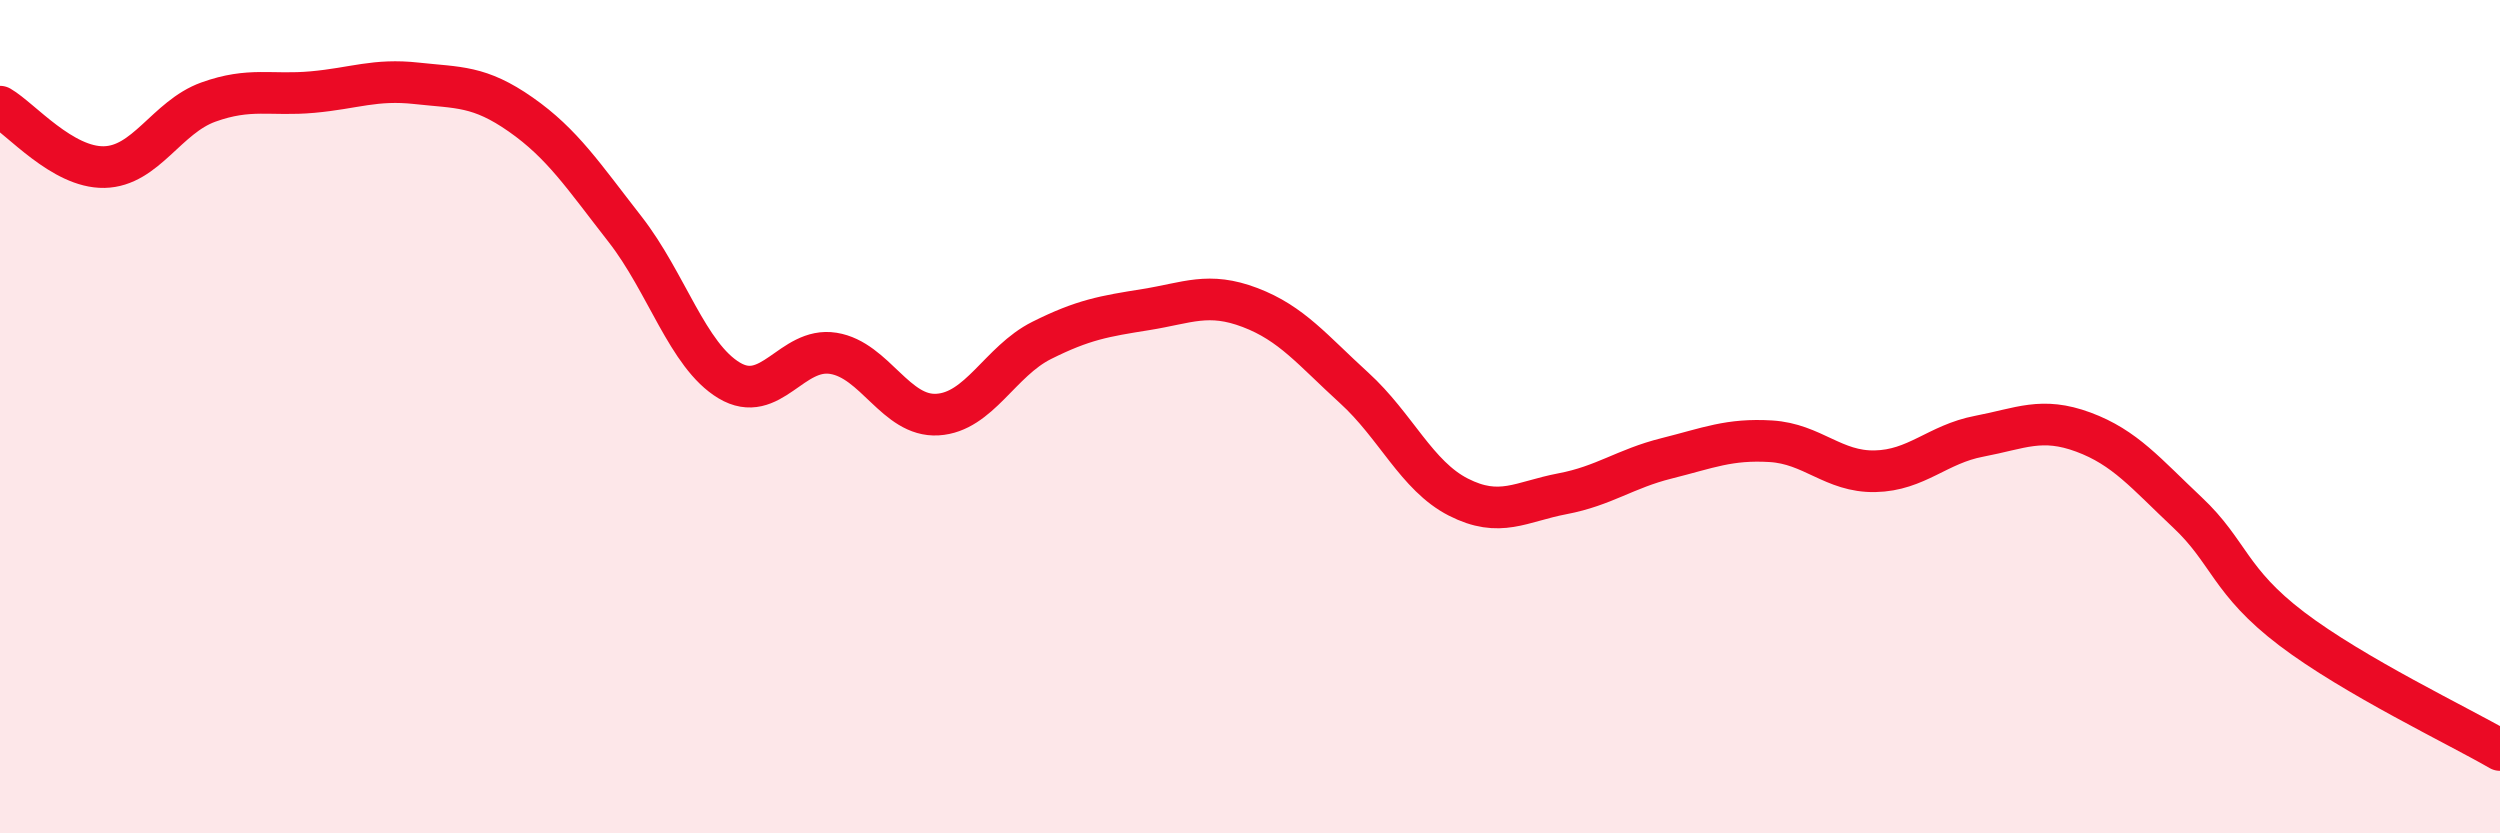
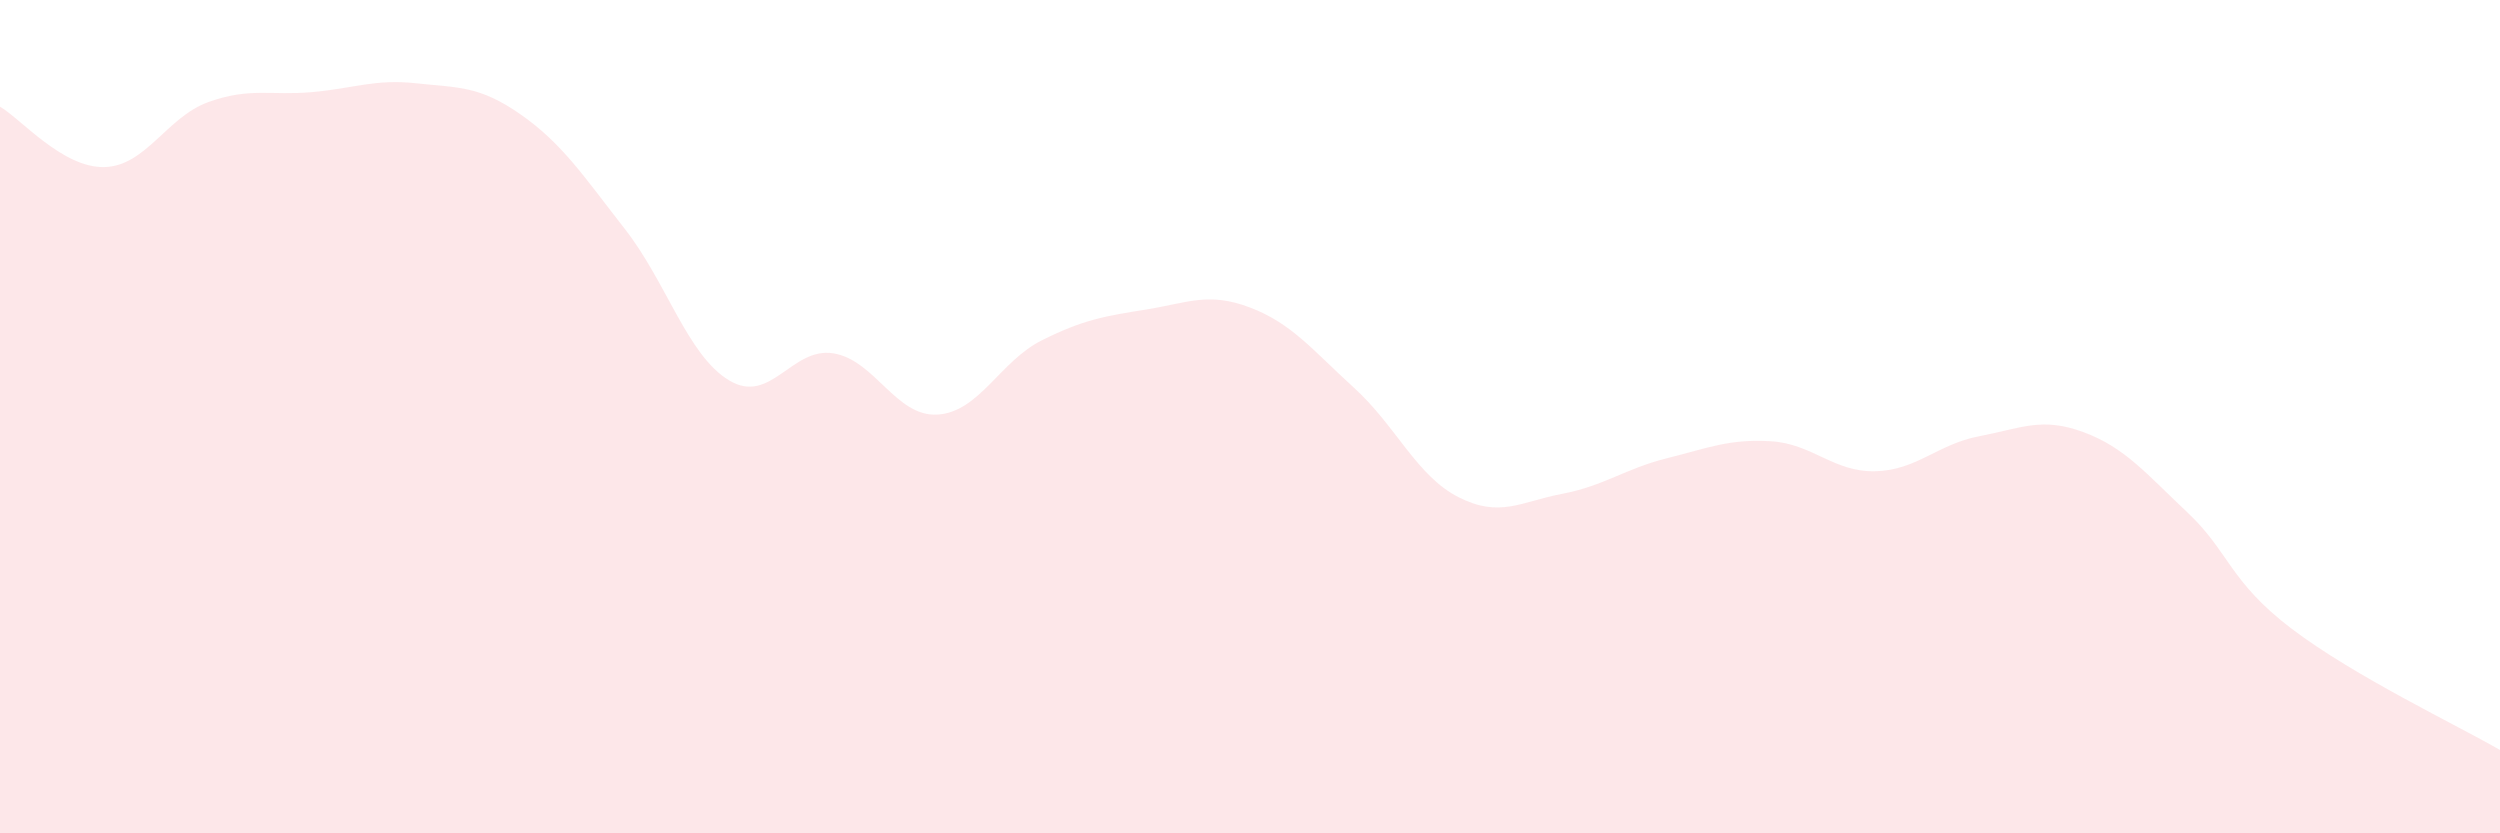
<svg xmlns="http://www.w3.org/2000/svg" width="60" height="20" viewBox="0 0 60 20">
  <path d="M 0,2.56 C 0.5,2.85 1.5,4.03 2.5,4.01 C 3.5,3.99 4,2.81 5,2.45 C 6,2.09 6.5,2.3 7.5,2.21 C 8.5,2.12 9,1.89 10,2 C 11,2.11 11.5,2.05 12.5,2.75 C 13.5,3.45 14,4.22 15,5.5 C 16,6.78 16.5,8.53 17.5,9.13 C 18.5,9.73 19,8.32 20,8.48 C 21,8.64 21.5,10.01 22.5,9.95 C 23.5,9.89 24,8.67 25,8.17 C 26,7.67 26.5,7.59 27.5,7.43 C 28.5,7.27 29,7 30,7.38 C 31,7.76 31.5,8.4 32.5,9.31 C 33.5,10.22 34,11.42 35,11.93 C 36,12.44 36.5,12.04 37.5,11.85 C 38.5,11.66 39,11.25 40,11 C 41,10.75 41.5,10.53 42.5,10.59 C 43.5,10.65 44,11.33 45,11.31 C 46,11.29 46.5,10.66 47.5,10.47 C 48.5,10.28 49,10 50,10.37 C 51,10.74 51.5,11.36 52.5,12.3 C 53.5,13.24 53.5,13.95 55,15.09 C 56.5,16.23 59,17.42 60,18L60 20L0 20Z" fill="#EB0A25" opacity="0.1" stroke-linecap="round" stroke-linejoin="round" />
-   <path d="M 0,2.56 C 0.5,2.85 1.5,4.03 2.5,4.01 C 3.5,3.99 4,2.81 5,2.45 C 6,2.09 6.5,2.3 7.5,2.21 C 8.5,2.12 9,1.89 10,2 C 11,2.11 11.5,2.05 12.5,2.75 C 13.5,3.45 14,4.22 15,5.5 C 16,6.78 16.5,8.53 17.5,9.13 C 18.5,9.73 19,8.32 20,8.48 C 21,8.64 21.5,10.01 22.5,9.95 C 23.5,9.89 24,8.67 25,8.17 C 26,7.67 26.5,7.59 27.5,7.43 C 28.5,7.27 29,7 30,7.38 C 31,7.76 31.5,8.4 32.5,9.31 C 33.5,10.22 34,11.42 35,11.93 C 36,12.44 36.5,12.04 37.5,11.85 C 38.5,11.66 39,11.25 40,11 C 41,10.75 41.5,10.53 42.5,10.59 C 43.5,10.65 44,11.33 45,11.31 C 46,11.29 46.5,10.66 47.5,10.47 C 48.5,10.28 49,10 50,10.37 C 51,10.74 51.5,11.36 52.5,12.3 C 53.5,13.24 53.5,13.95 55,15.09 C 56.5,16.23 59,17.42 60,18" stroke="#EB0A25" stroke-width="1" fill="none" stroke-linecap="round" stroke-linejoin="round" />
</svg>